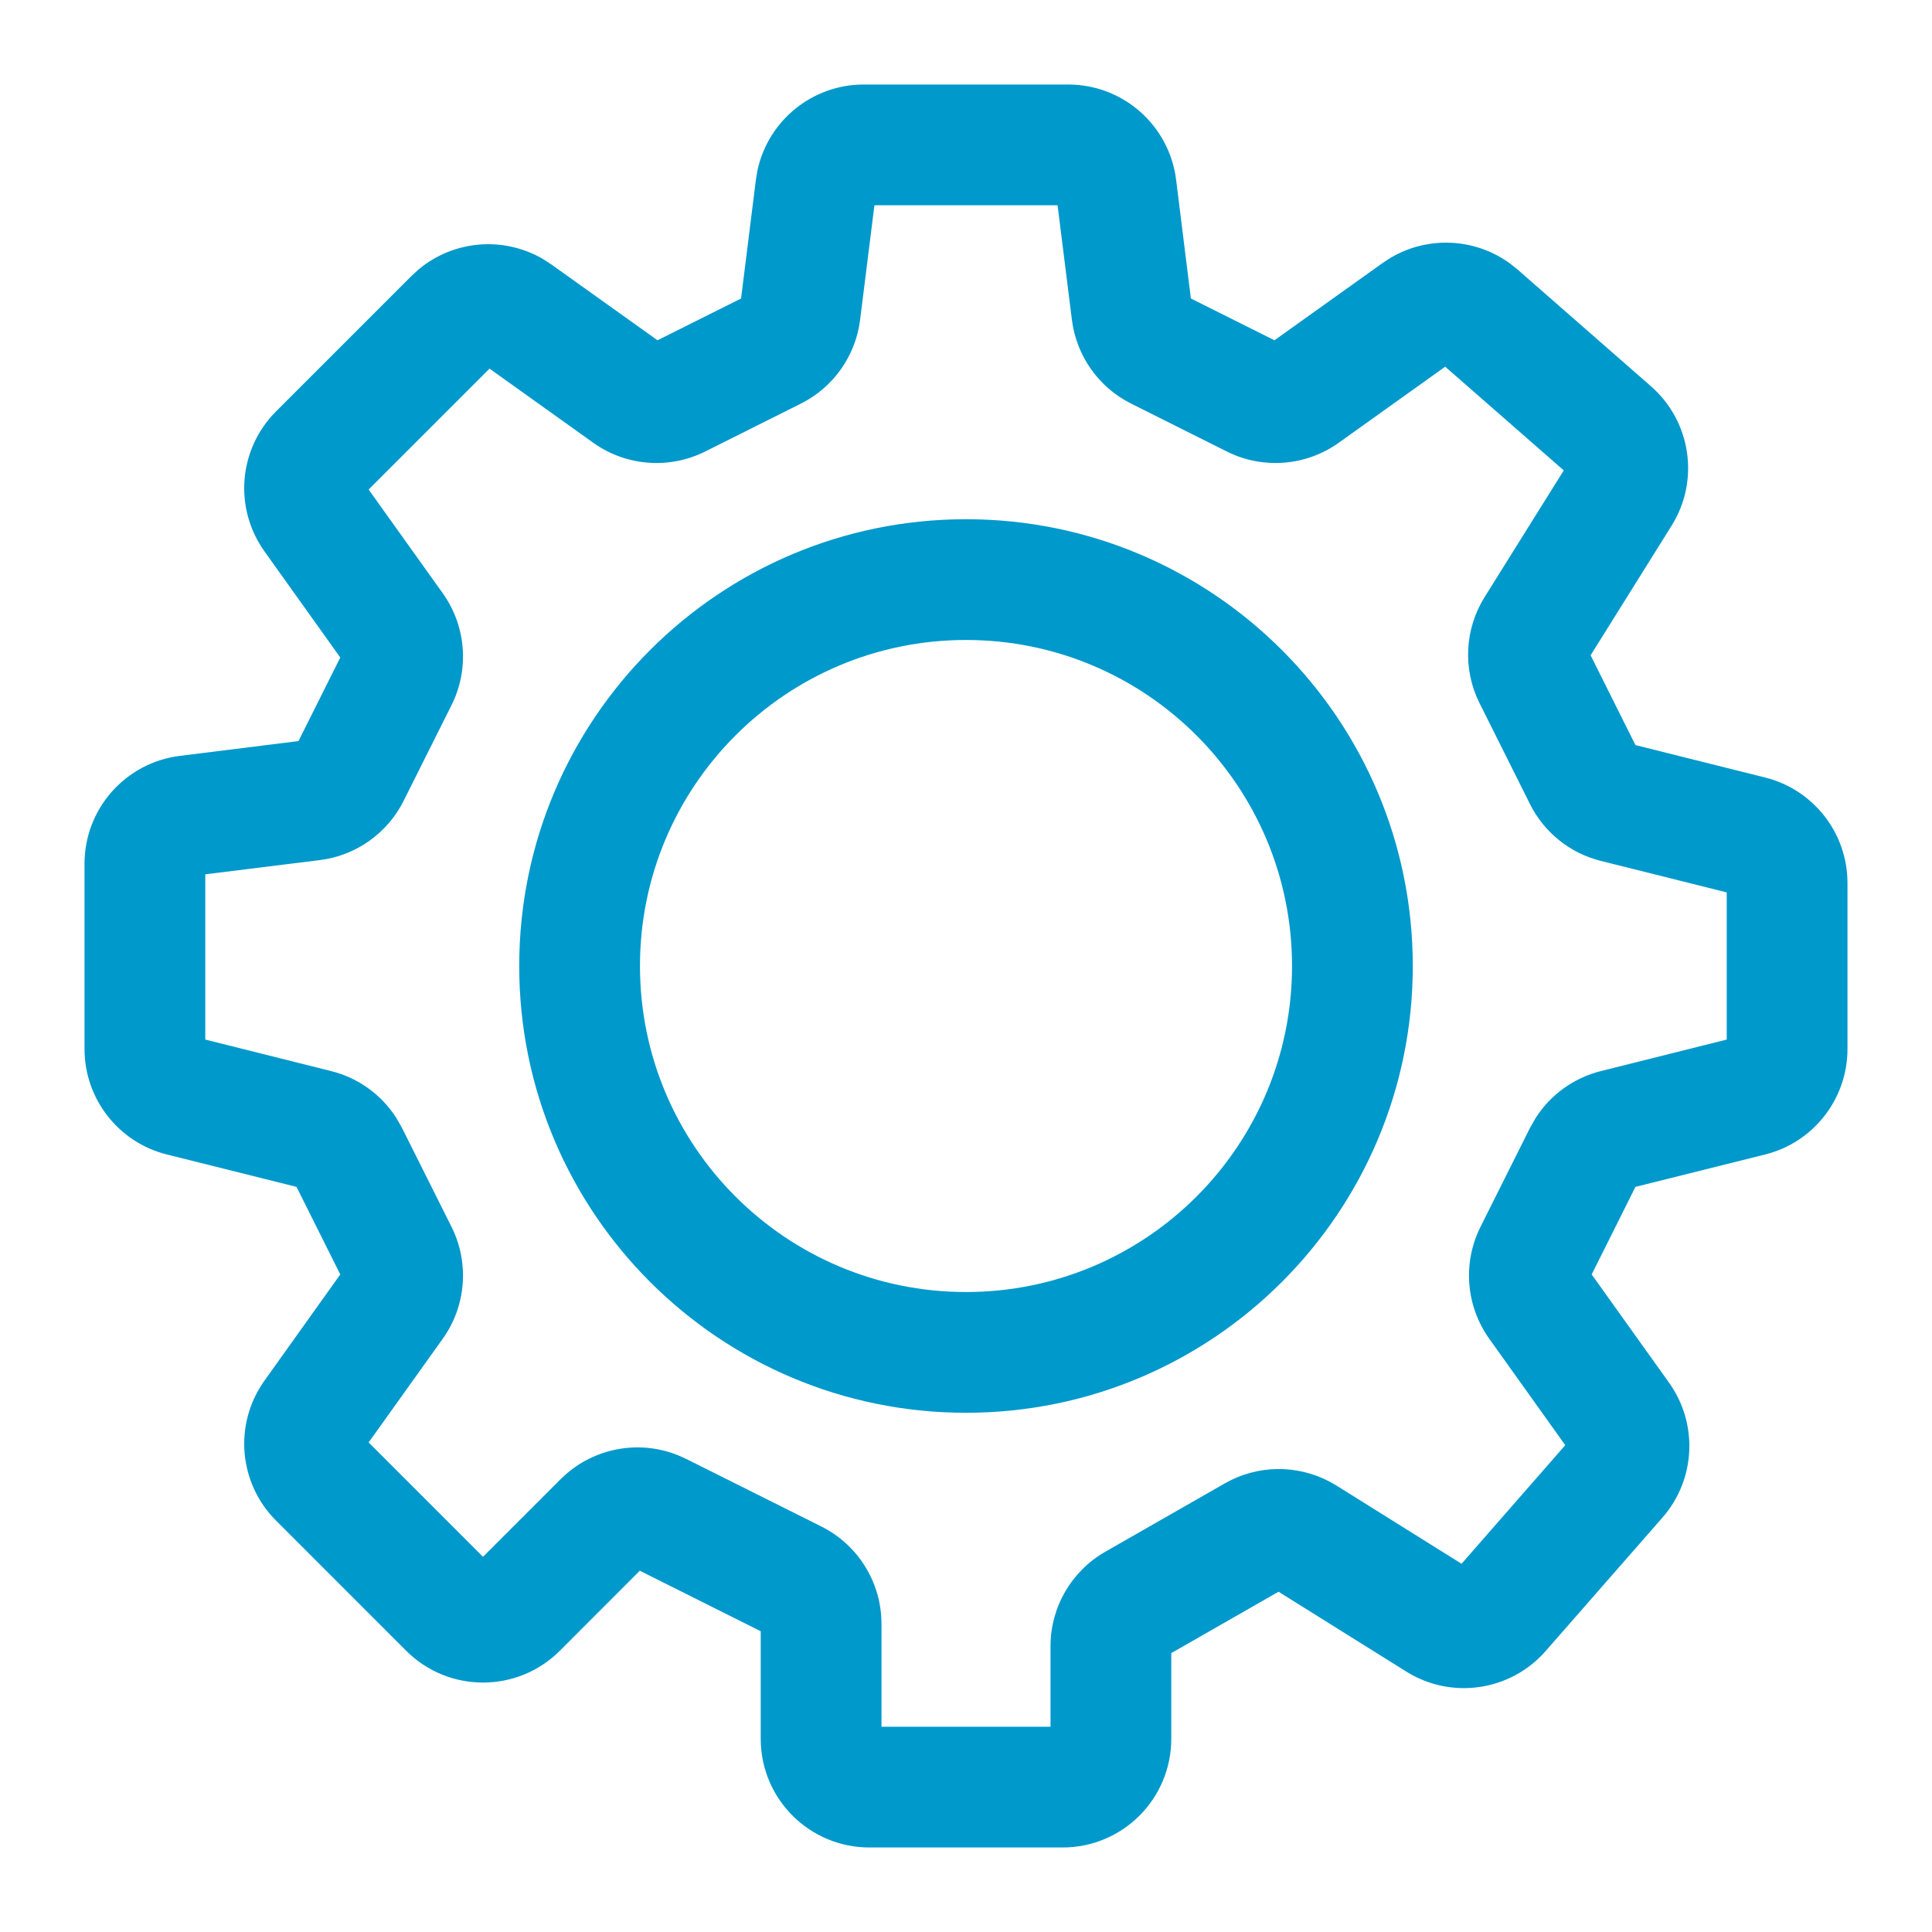
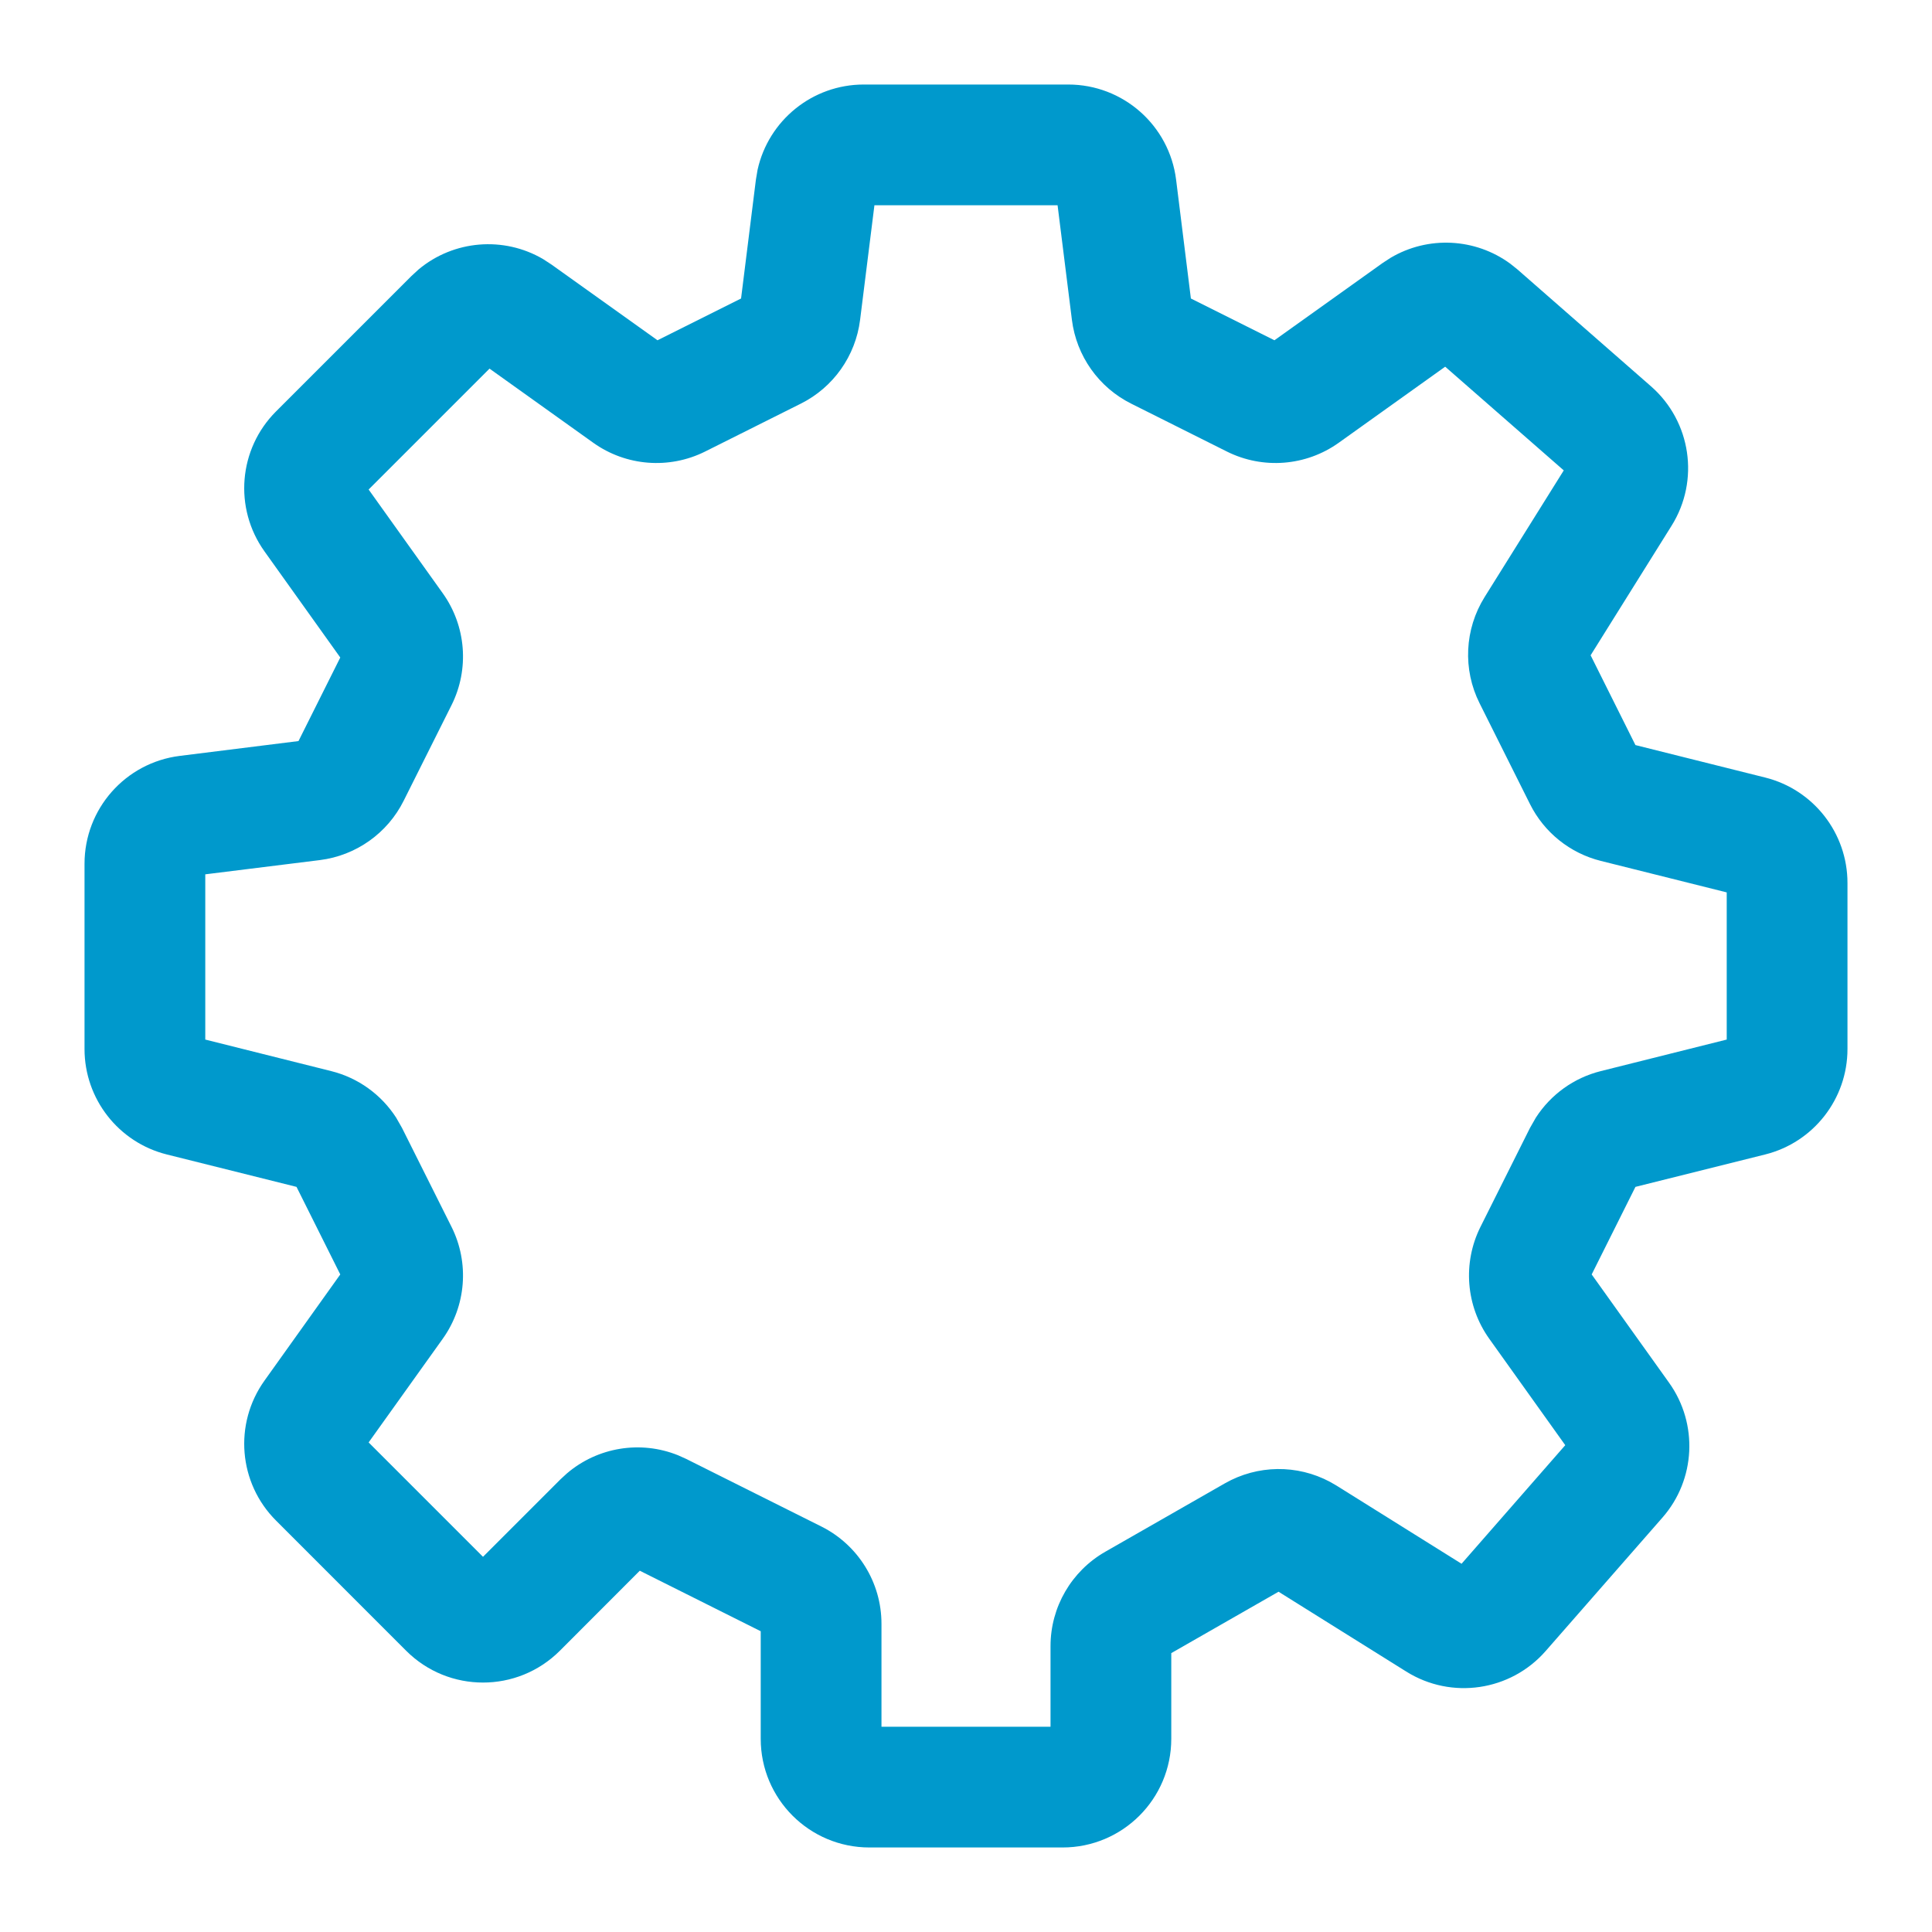
<svg xmlns="http://www.w3.org/2000/svg" width="40" height="40" viewBox="0 0 40 40" fill="none">
-   <path fill-rule="evenodd" clip-rule="evenodd" d="M20 10.75C25.109 10.75 29.25 14.891 29.25 20C29.25 25.109 25.109 29.25 20 29.25C14.891 29.25 10.75 25.109 10.75 20C10.75 14.891 14.891 10.75 20 10.75ZM20 13.25C16.272 13.25 13.25 16.272 13.25 20C13.25 23.728 16.272 26.75 20 26.75C23.728 26.75 26.75 23.728 26.75 20C26.75 16.272 23.728 13.25 20 13.25Z" fill="#0099CC" />
  <path fill-rule="evenodd" clip-rule="evenodd" d="M22.117 1.75C23.252 1.75 24.209 2.595 24.35 3.721L24.656 6.18L26.386 7.045L28.629 5.443L28.792 5.337C29.566 4.879 30.542 4.927 31.268 5.459L31.419 5.58L34.183 7.999C35.013 8.726 35.194 9.949 34.608 10.885L32.932 13.567L33.86 15.426L36.546 16.098C37.547 16.348 38.25 17.249 38.25 18.281V21.719C38.25 22.751 37.547 23.652 36.546 23.902L33.86 24.573L32.954 26.386L34.557 28.629C35.163 29.478 35.107 30.634 34.42 31.419L32.001 34.183C31.274 35.013 30.051 35.194 29.115 34.608L26.471 32.955L24.25 34.226V36C24.25 37.243 23.243 38.25 22 38.25H18C16.757 38.25 15.75 37.243 15.75 36V33.773L13.246 32.52L11.591 34.177C10.712 35.055 9.288 35.055 8.409 34.177L5.715 31.482C4.937 30.705 4.836 29.479 5.476 28.584L7.045 26.386L6.139 24.573L3.454 23.902C2.453 23.652 1.75 22.751 1.75 21.719V17.883C1.75 16.748 2.595 15.791 3.721 15.65L6.18 15.343L7.045 13.613L5.476 11.416C4.836 10.521 4.937 9.295 5.715 8.518L8.518 5.715L8.668 5.577C9.395 4.971 10.428 4.886 11.244 5.364L11.416 5.476L13.613 7.045L15.343 6.18L15.65 3.721L15.685 3.514C15.911 2.493 16.819 1.75 17.883 1.75H22.117ZM17.807 6.624C17.713 7.37 17.253 8.021 16.58 8.357L14.598 9.349C13.852 9.721 12.961 9.651 12.283 9.167L10.135 7.632L7.632 10.135L9.167 12.283C9.651 12.961 9.721 13.852 9.349 14.598L8.357 16.58C8.021 17.253 7.37 17.713 6.624 17.807L4.25 18.102V21.523L6.857 22.176C7.415 22.315 7.894 22.662 8.202 23.14L8.323 23.352L9.349 25.402C9.721 26.148 9.651 27.039 9.167 27.717L7.632 29.864L10 32.232L11.606 30.626L11.739 30.504C12.376 29.961 13.263 29.817 14.039 30.13L14.204 30.204L17.006 31.605C17.768 31.987 18.25 32.766 18.25 33.618V35.75H21.75V34.08C21.75 33.273 22.183 32.528 22.884 32.127L25.36 30.711C26.035 30.326 26.857 30.317 27.536 30.68L27.67 30.757L30.26 32.376L32.407 29.921L30.833 27.717C30.349 27.039 30.279 26.148 30.651 25.402L31.677 23.352L31.798 23.14C32.106 22.662 32.585 22.315 33.143 22.176L35.75 21.523V18.476L33.143 17.824C32.506 17.665 31.97 17.235 31.677 16.648L30.633 14.56C30.282 13.86 30.322 13.027 30.737 12.362L32.376 9.739L29.921 7.592L27.717 9.167C27.039 9.651 26.148 9.721 25.402 9.349L23.42 8.357C22.747 8.021 22.287 7.37 22.193 6.624L21.896 4.25H18.104L17.807 6.624Z" fill="#0099CC" />
</svg>